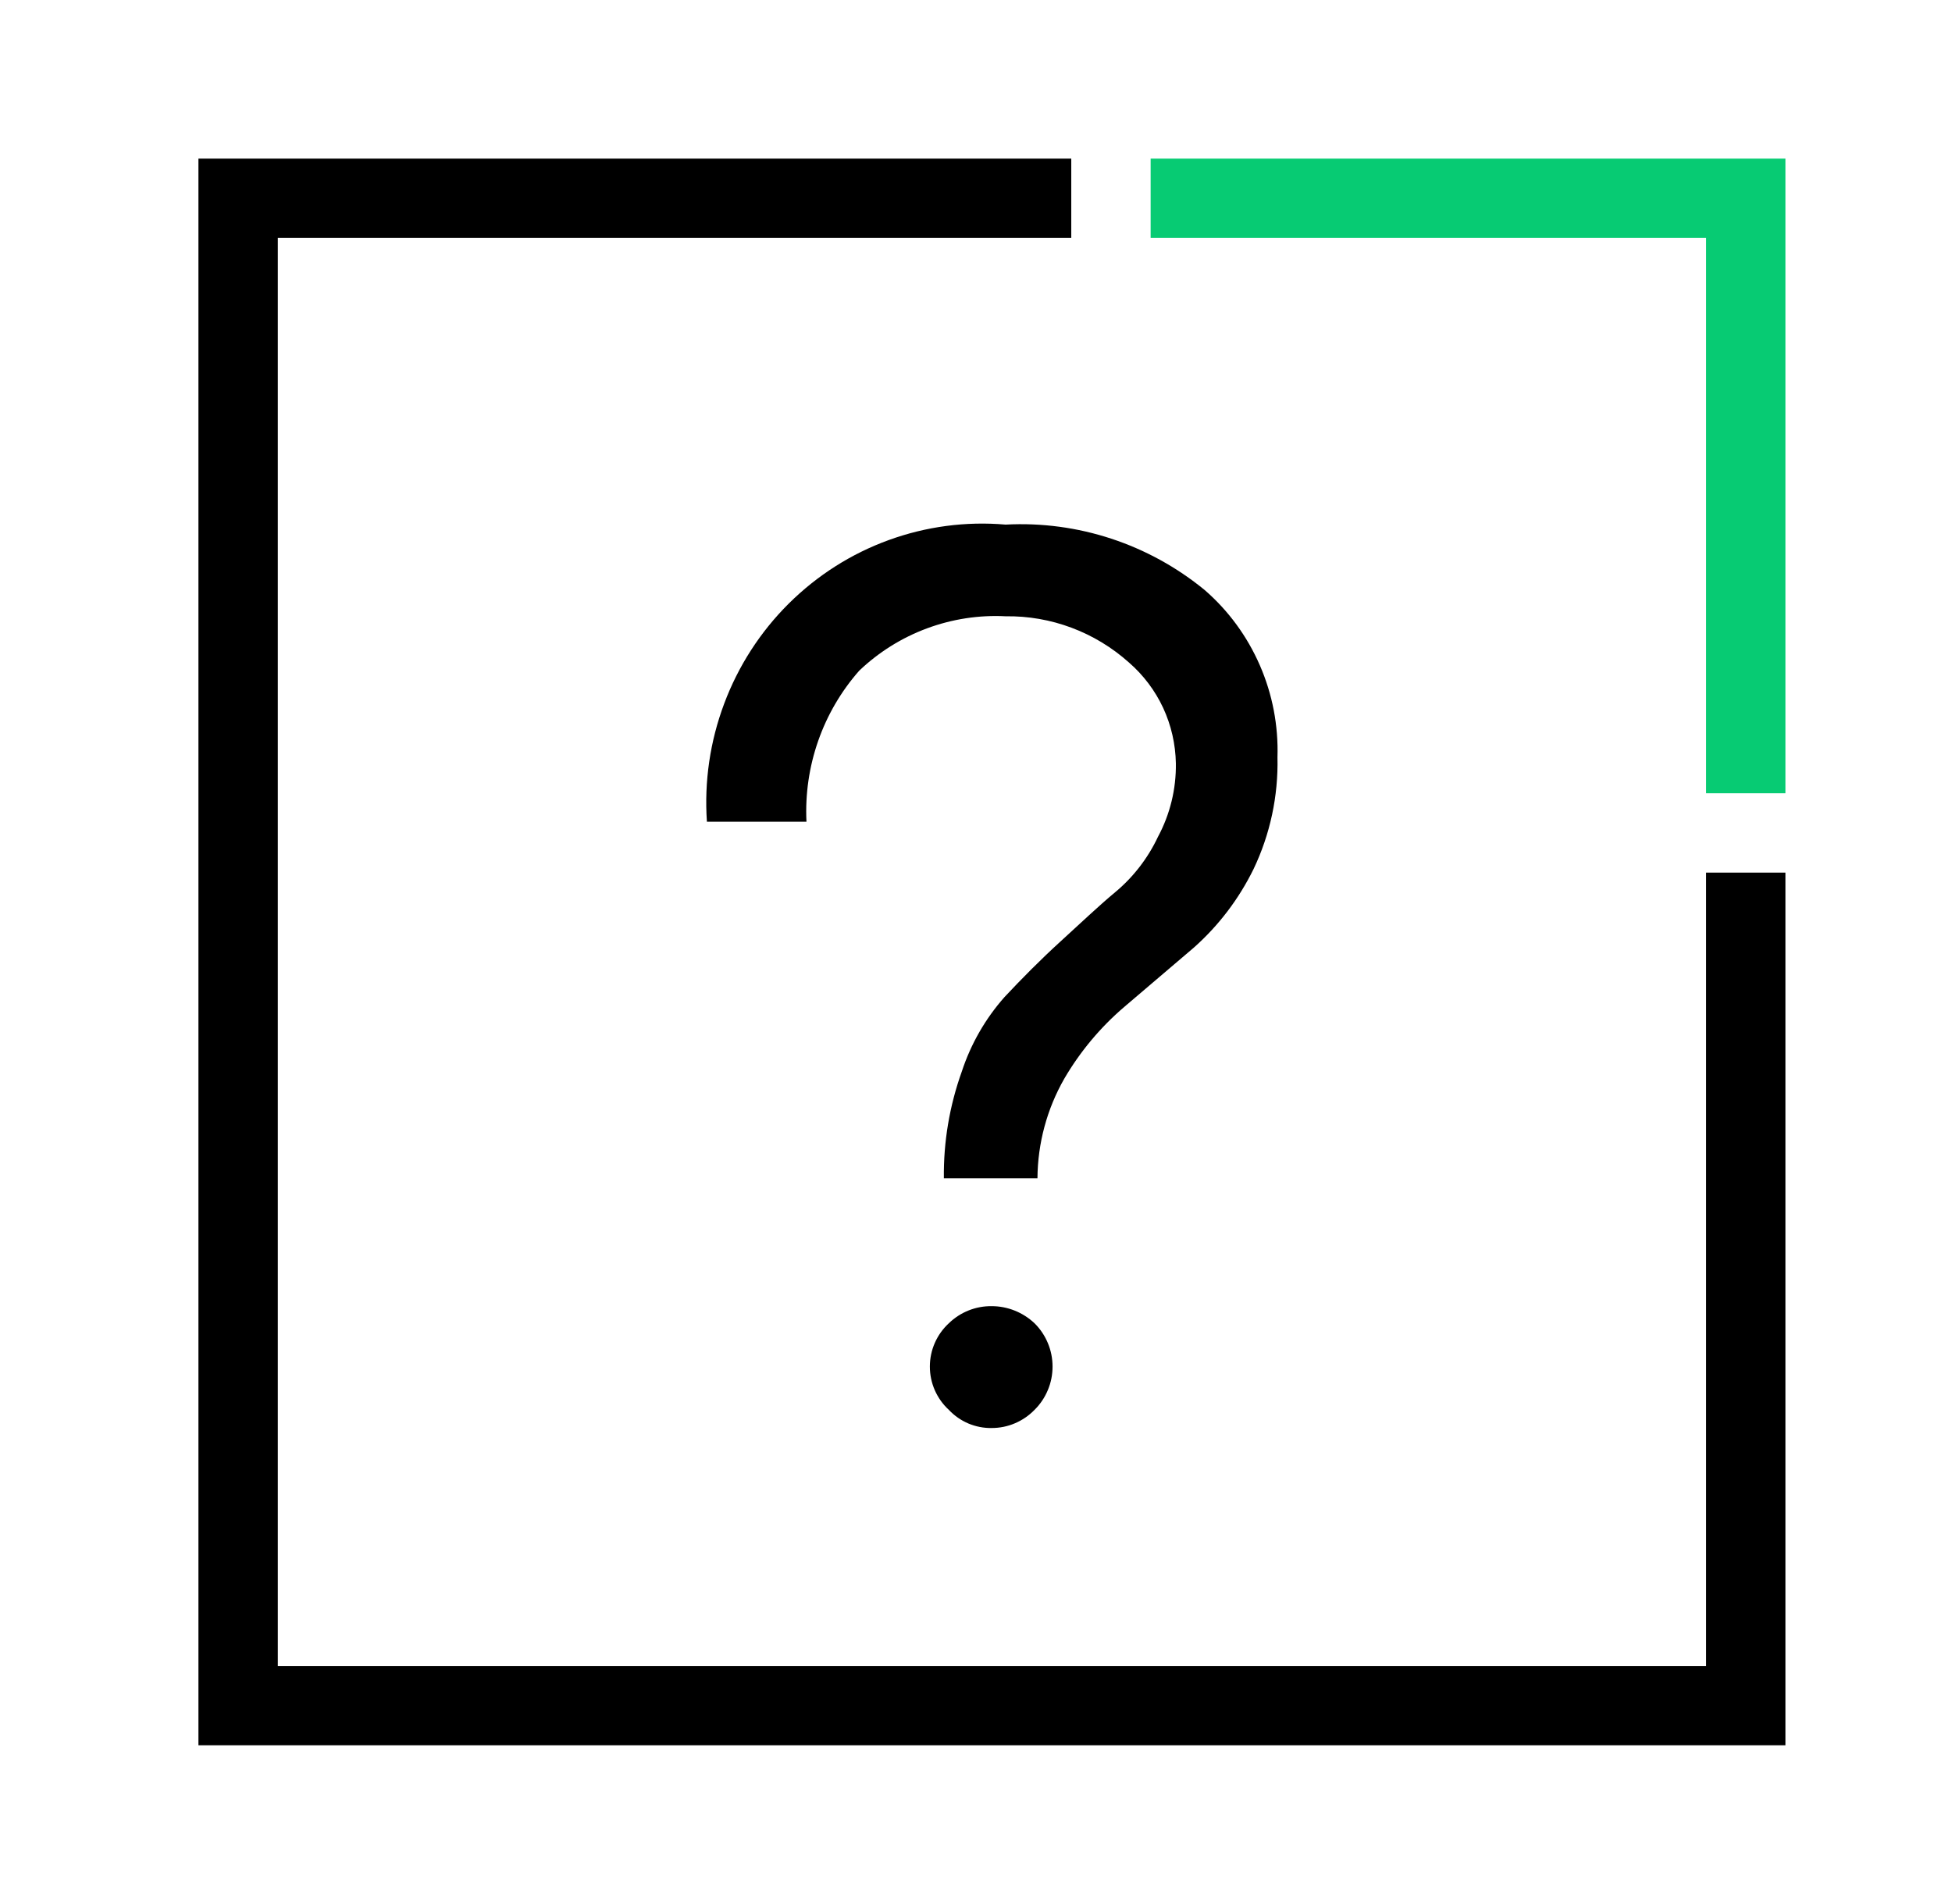
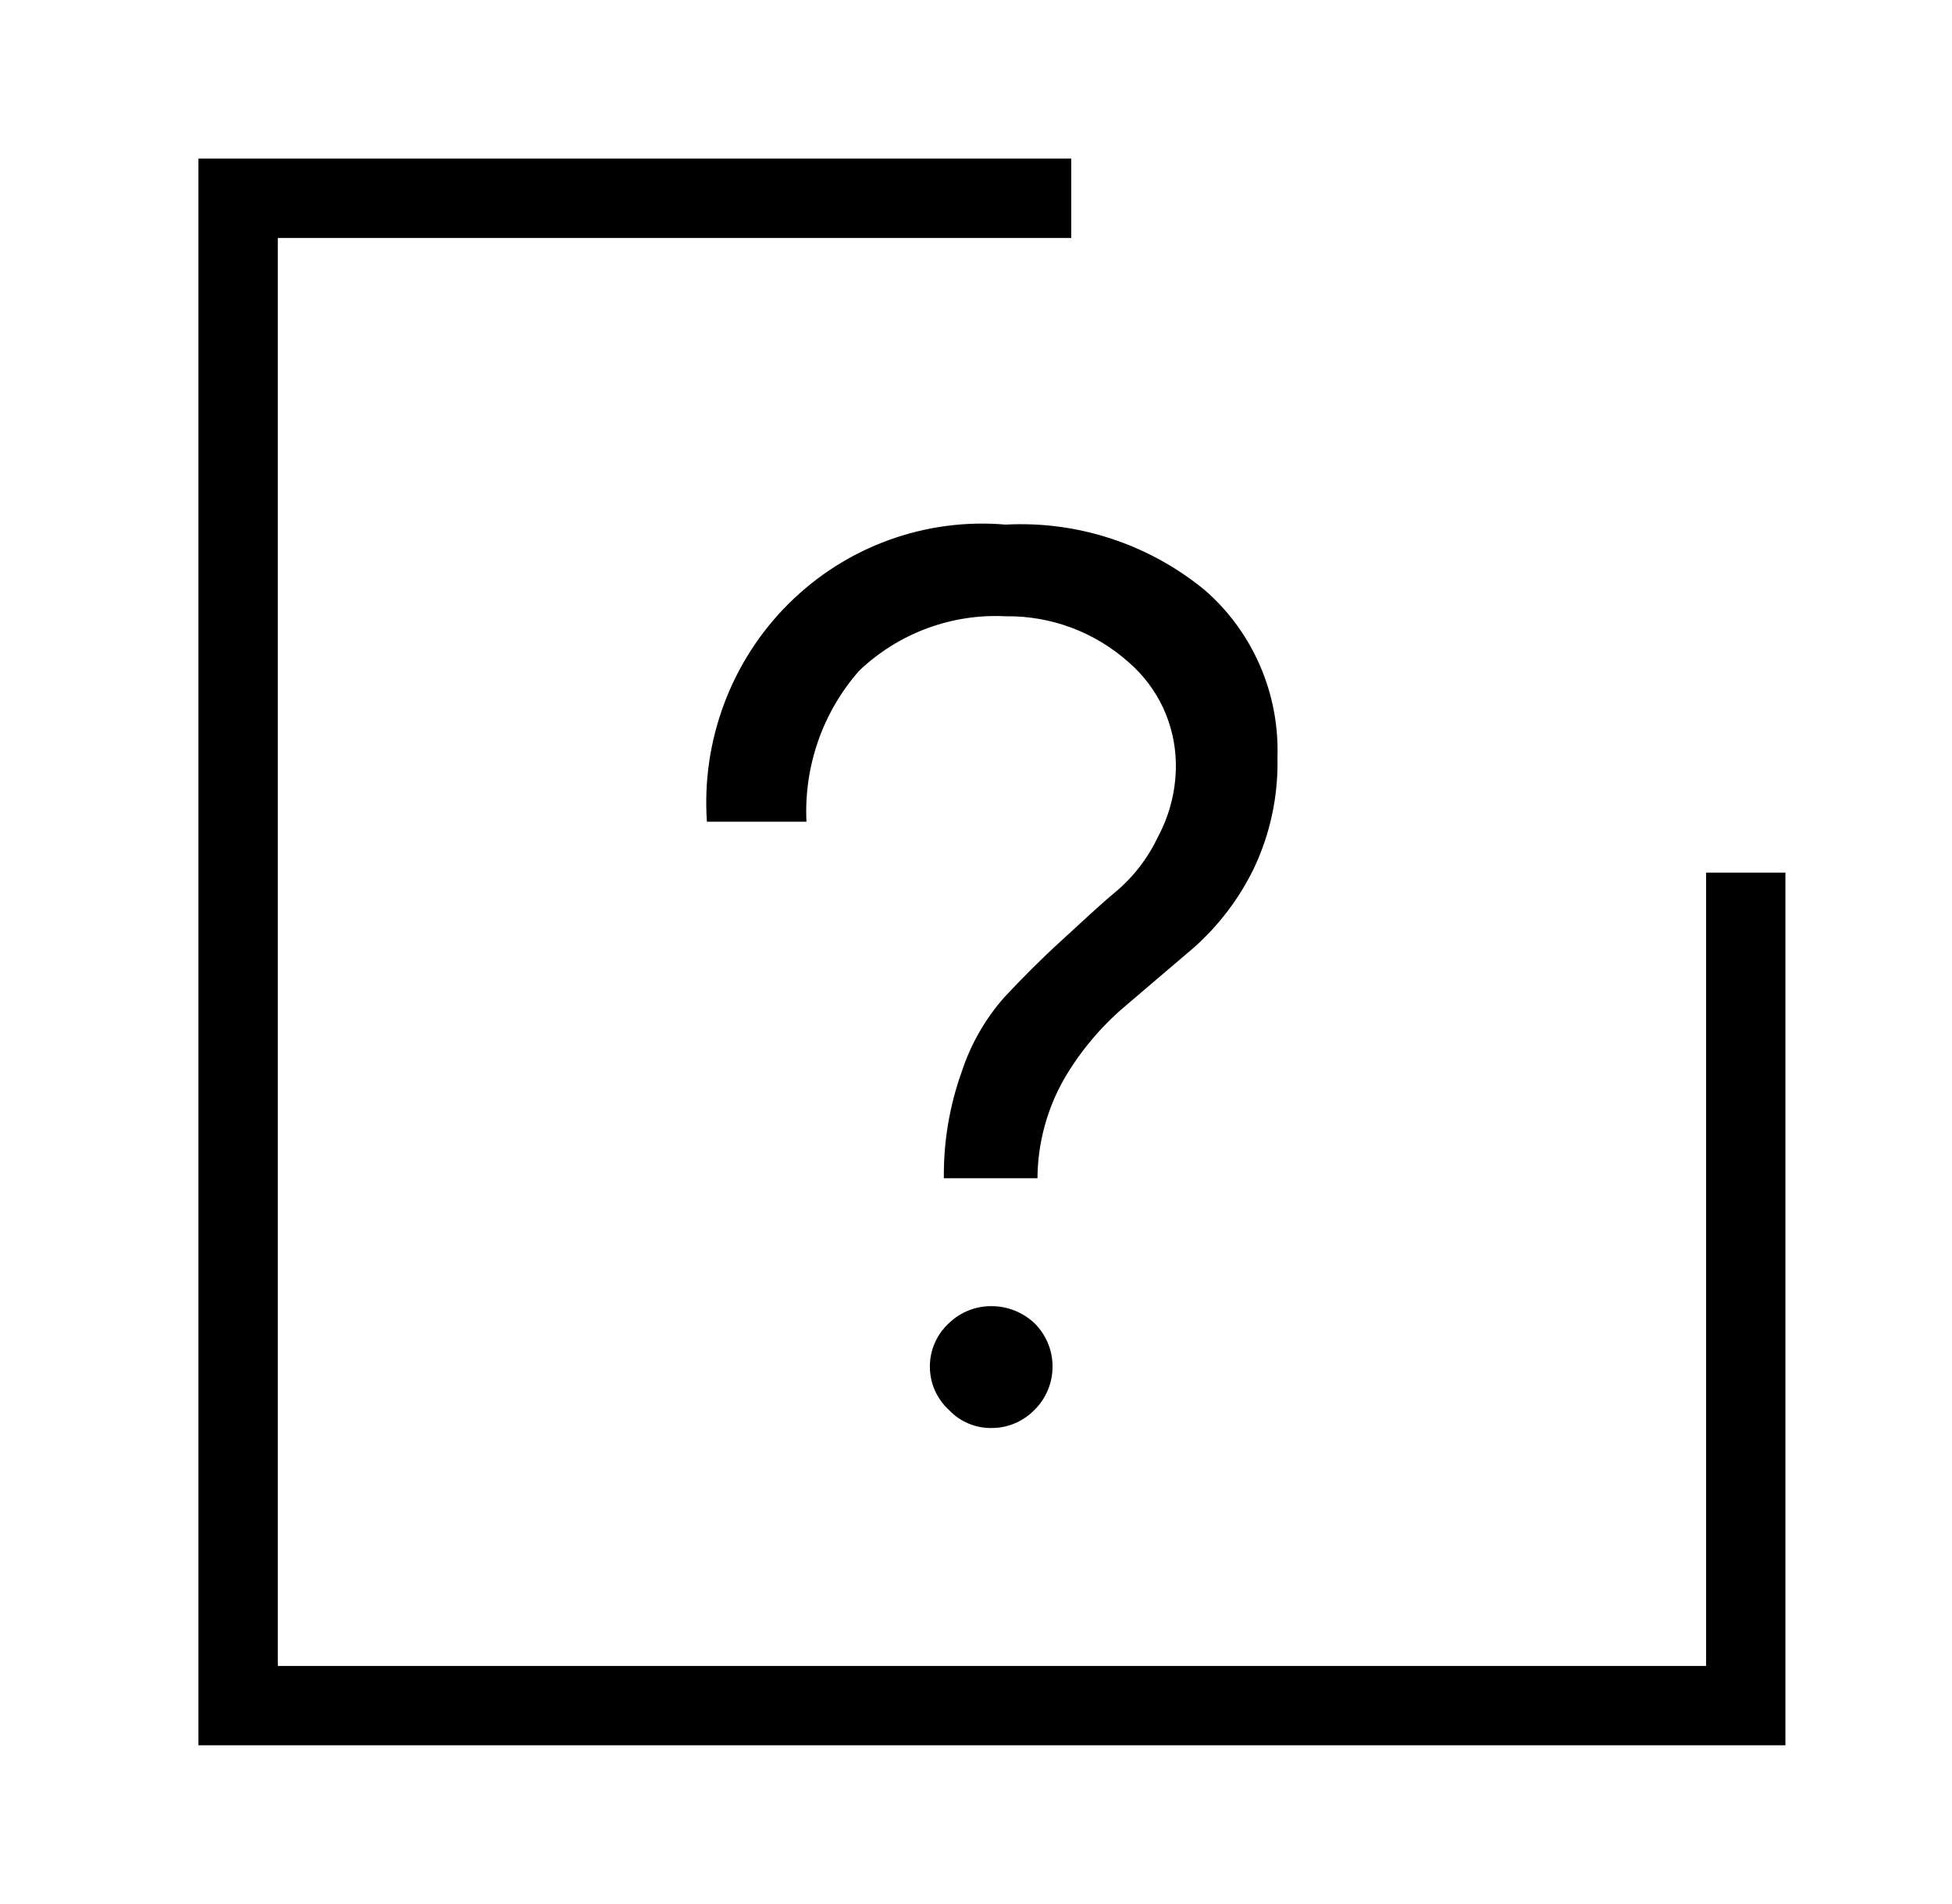
<svg xmlns="http://www.w3.org/2000/svg" width="41" height="40" viewBox="0 0 41 40" fill="none">
  <g clip-path="url(#clip0_3644_34189)">
-     <path fill-rule="evenodd" clip-rule="evenodd" d="M35.835 4.999H24.168V3.332H37.501V16.665H35.835V4.999Z" fill="#07CB73" />
    <path fill-rule="evenodd" clip-rule="evenodd" d="M4.168 3.332H22.501V4.999H5.835V34.999H35.835V18.332H37.501V36.665H4.168V3.332Z" fill="black" />
    <path d="M21.791 24.753H19.825C19.816 23.988 19.944 23.229 20.202 22.51C20.392 21.931 20.698 21.398 21.101 20.944C21.457 20.564 21.854 20.162 22.272 19.781C22.691 19.4 23.067 19.04 23.423 18.744C23.803 18.428 24.11 18.03 24.322 17.58C24.576 17.107 24.706 16.575 24.698 16.036C24.691 15.633 24.6 15.236 24.431 14.871C24.261 14.507 24.017 14.183 23.715 13.92C23.001 13.28 22.076 12.933 21.122 12.947C20.56 12.918 19.998 13.005 19.47 13.201C18.941 13.397 18.458 13.699 18.048 14.089C17.281 14.959 16.883 16.099 16.939 17.263H14.848C14.79 16.419 14.914 15.573 15.211 14.782C15.507 13.991 15.969 13.275 16.565 12.682C17.162 12.089 17.877 11.633 18.664 11.347C19.451 11.06 20.289 10.949 21.122 11.021C22.637 10.94 24.127 11.43 25.305 12.397C25.803 12.829 26.198 13.37 26.462 13.977C26.727 14.585 26.853 15.245 26.832 15.909C26.851 16.721 26.679 17.526 26.33 18.257C26.022 18.885 25.596 19.446 25.075 19.908L23.611 21.156C23.113 21.582 22.688 22.09 22.356 22.658C21.991 23.295 21.796 24.017 21.791 24.753ZM19.93 29.619C19.804 29.504 19.704 29.363 19.635 29.207C19.566 29.05 19.531 28.881 19.531 28.709C19.531 28.538 19.566 28.368 19.635 28.212C19.704 28.055 19.804 27.915 19.93 27.799C20.171 27.565 20.494 27.436 20.829 27.44C21.163 27.44 21.485 27.569 21.729 27.799C21.849 27.918 21.944 28.059 22.009 28.215C22.075 28.372 22.108 28.54 22.108 28.709C22.108 28.879 22.075 29.047 22.009 29.203C21.944 29.359 21.849 29.501 21.729 29.619C21.611 29.74 21.471 29.836 21.317 29.901C21.163 29.967 20.997 30 20.829 30C20.661 30.003 20.495 29.97 20.34 29.905C20.185 29.839 20.046 29.742 19.93 29.619Z" fill="black" />
  </g>
  <defs>
    <clipPath id="clip0_3644_34189">
      <rect width="40" height="40" fill="white" transform="translate(0.834)" />
    </clipPath>
  </defs>
</svg>